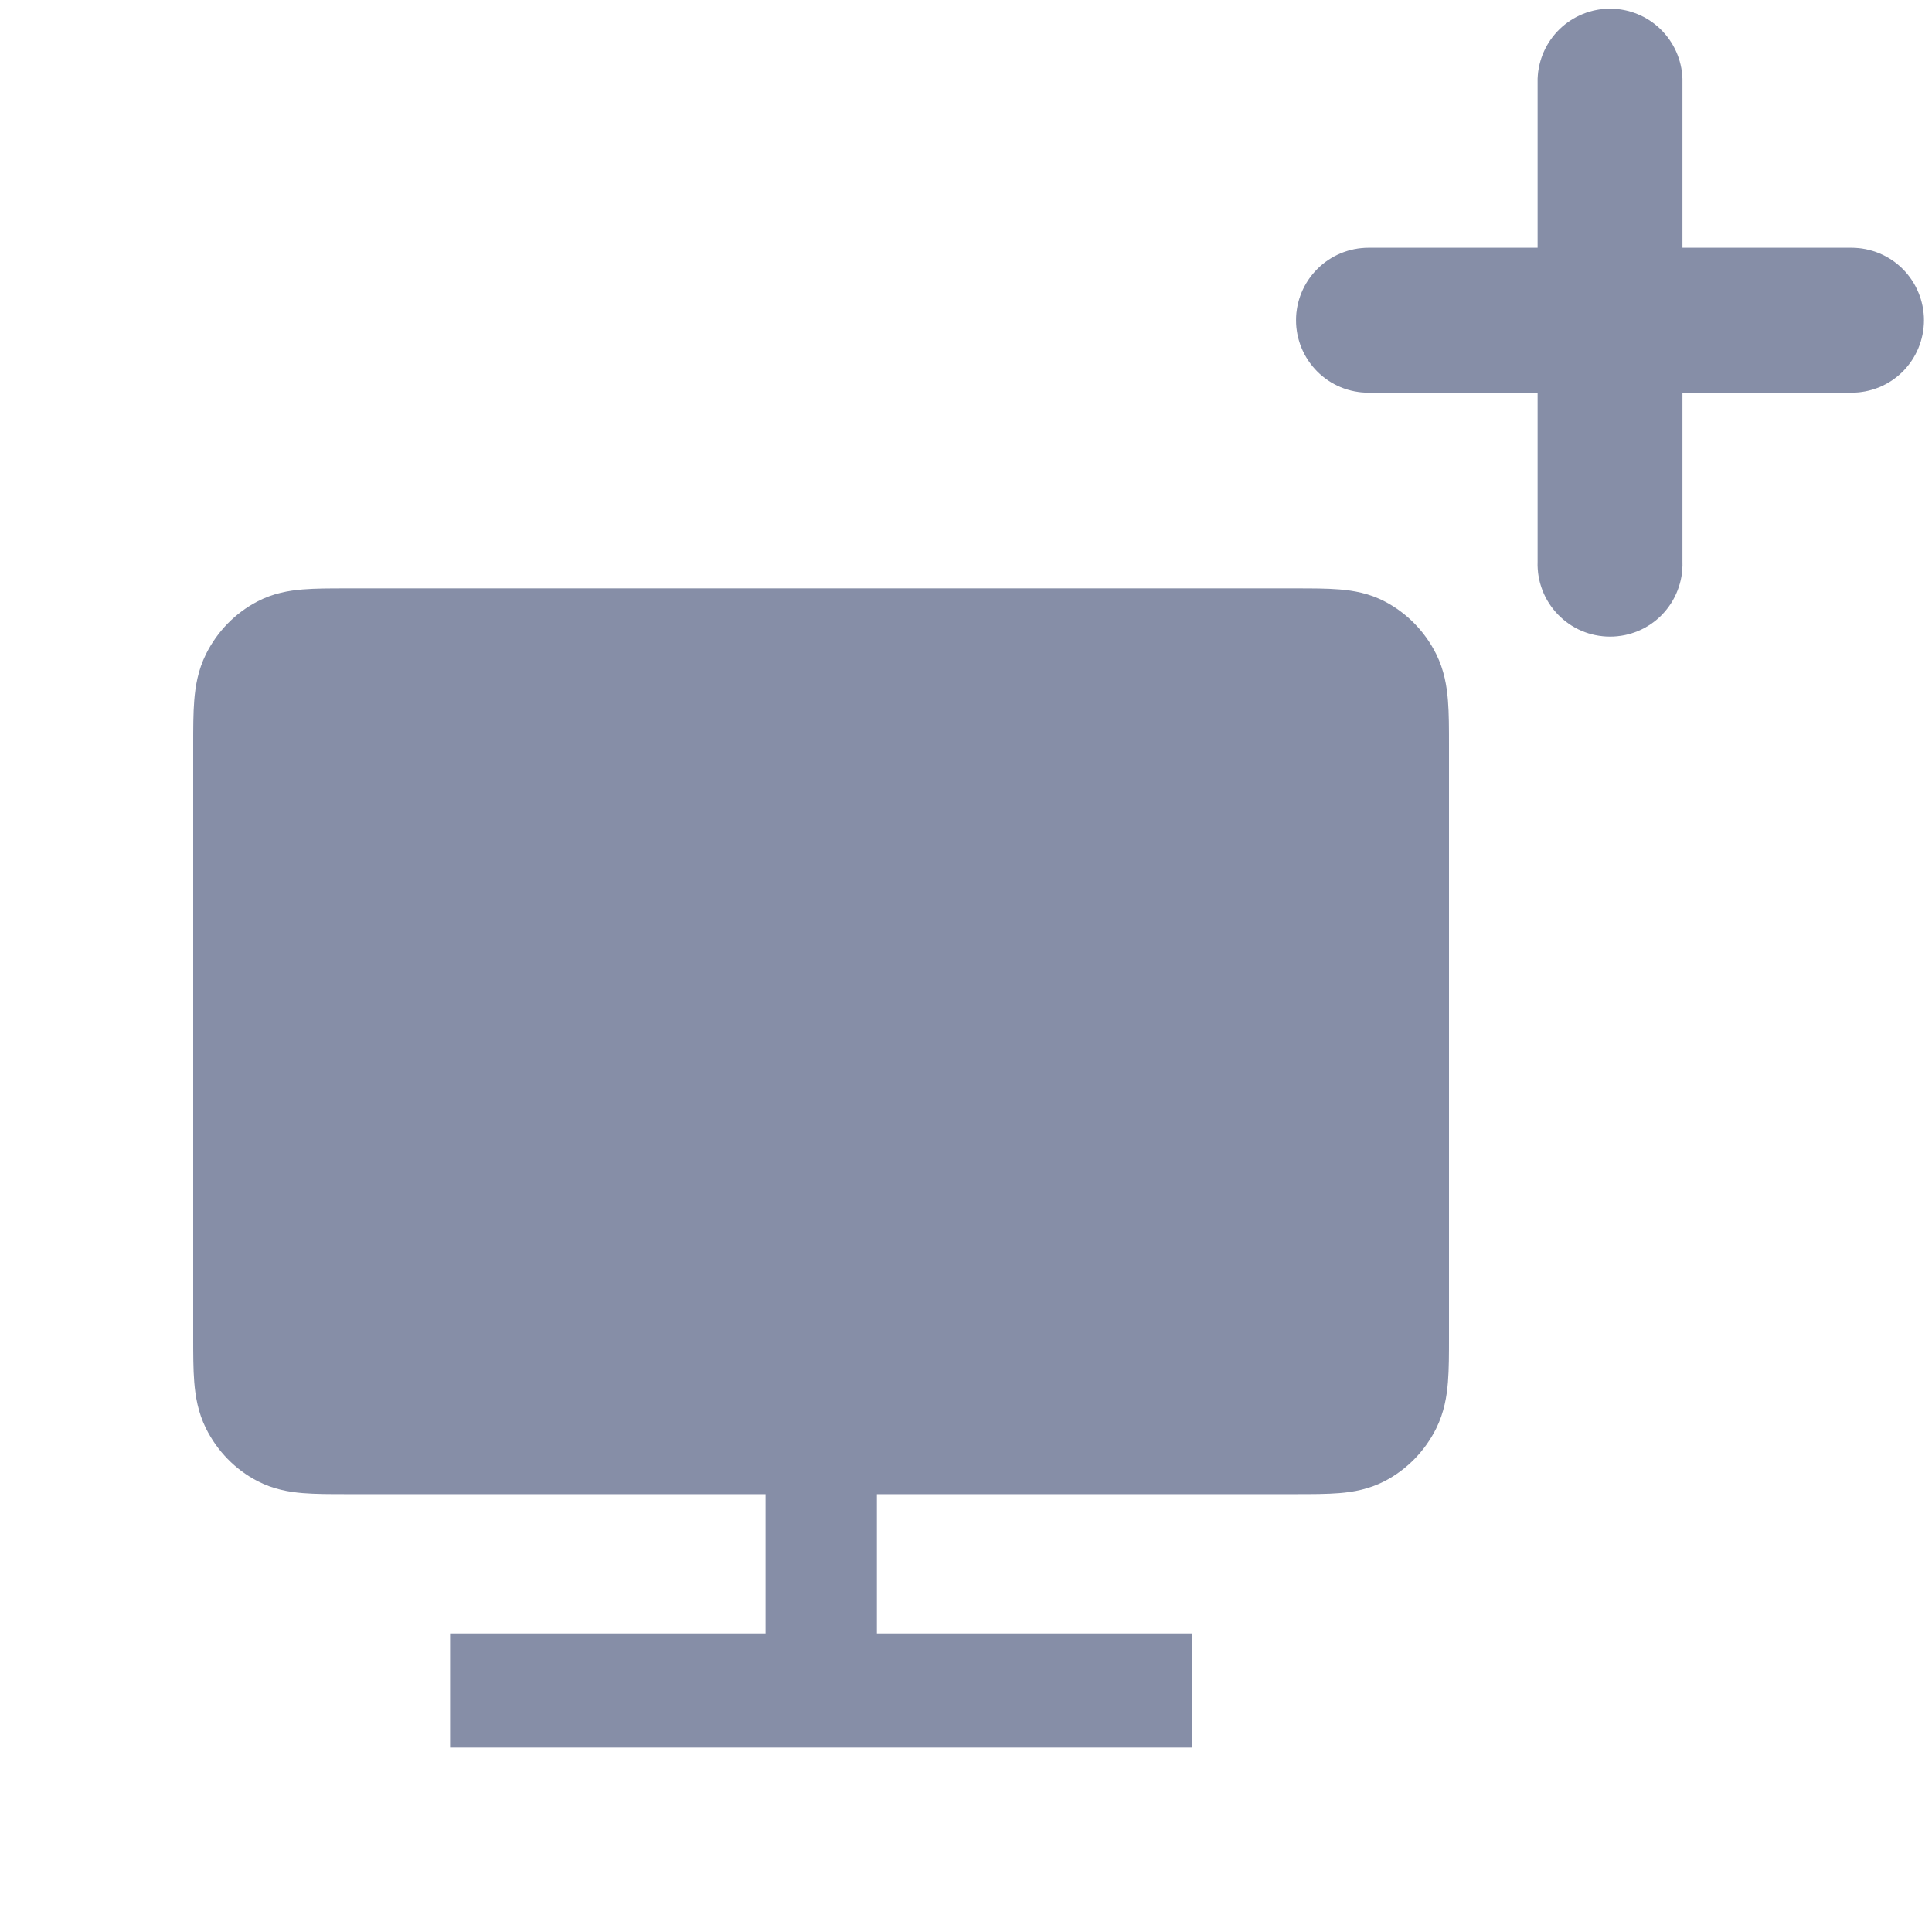
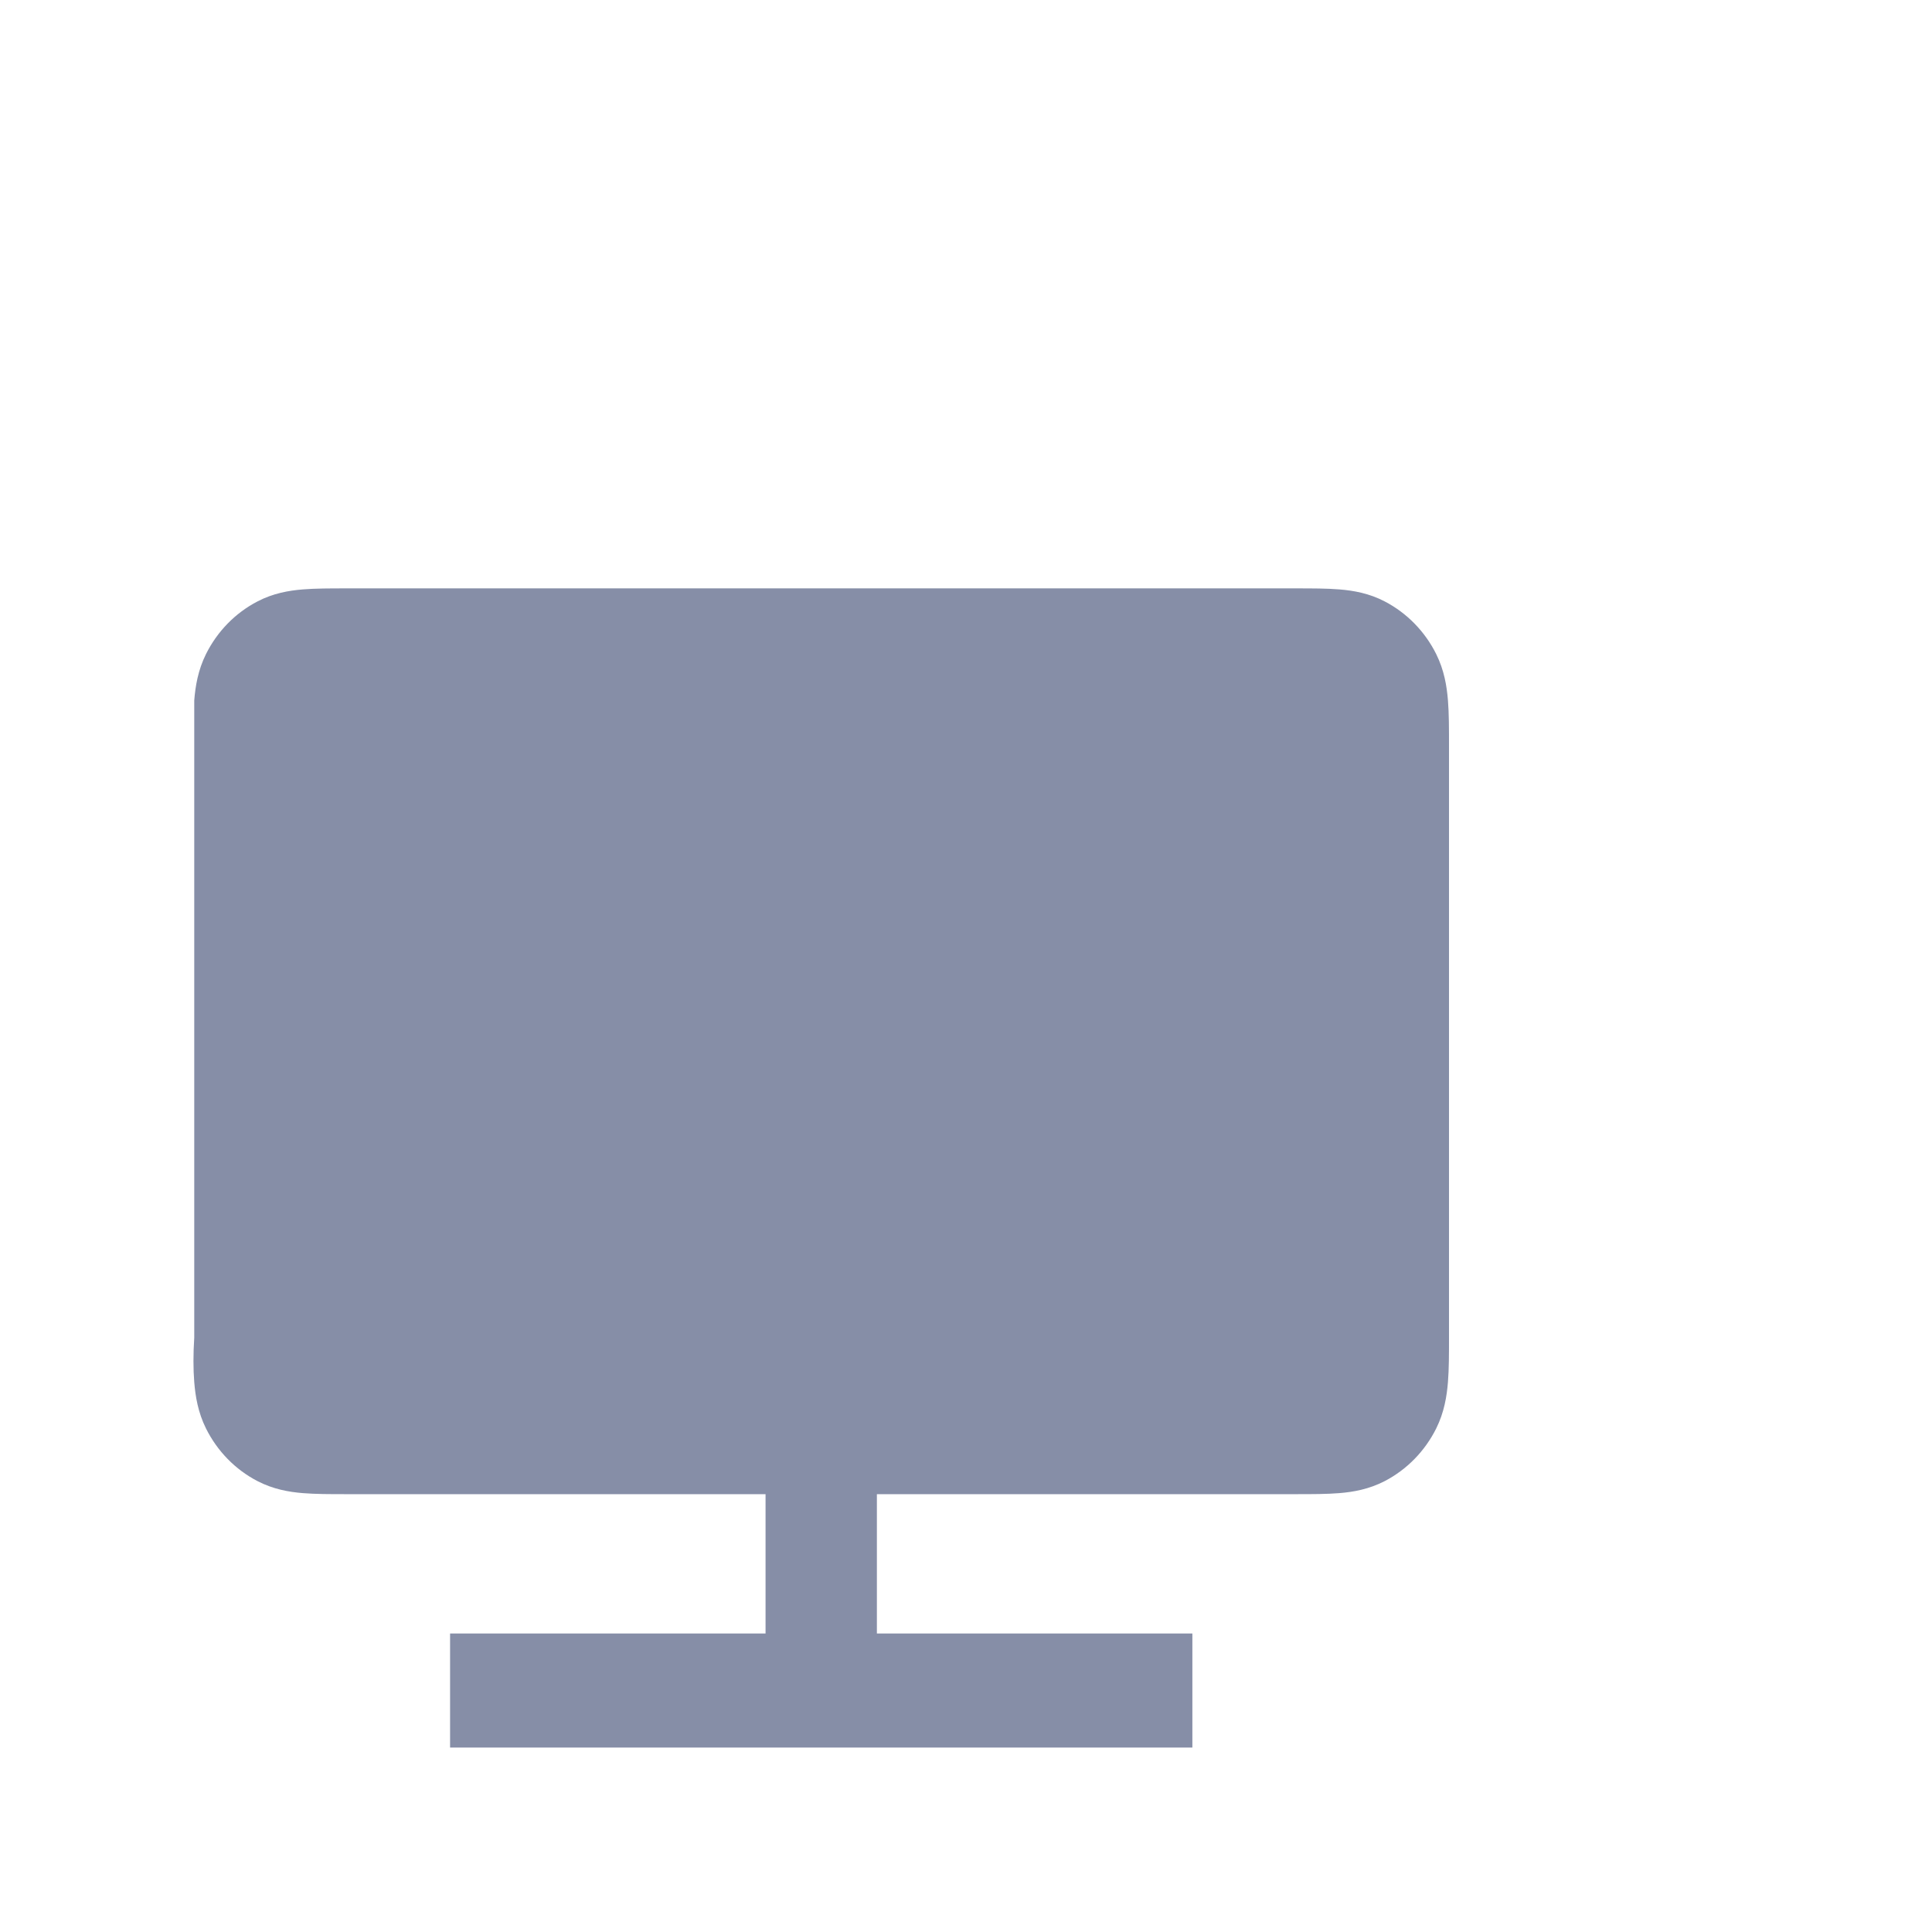
<svg xmlns="http://www.w3.org/2000/svg" width="24" height="24" viewBox="0 0 24 24" fill="none">
  <g clip-path="url(#clip0_766_5977)">
-     <path fill-rule="evenodd" clip-rule="evenodd" d="M23 3.078H20.9V0.978C20.892 0.745 20.794 0.524 20.626 0.361C20.459 0.199 20.234 0.108 20.001 0.108C19.767 0.108 19.543 0.199 19.375 0.361C19.207 0.524 19.109 0.745 19.101 0.978V3.078H17C16.761 3.078 16.532 3.173 16.364 3.342C16.195 3.511 16.1 3.74 16.1 3.978C16.1 4.217 16.195 4.446 16.364 4.615C16.532 4.784 16.761 4.878 17 4.878H19.101V6.978C19.097 7.099 19.117 7.219 19.161 7.332C19.204 7.445 19.27 7.547 19.354 7.634C19.438 7.721 19.538 7.79 19.649 7.837C19.76 7.884 19.88 7.908 20.001 7.908C20.121 7.908 20.241 7.884 20.352 7.837C20.463 7.79 20.564 7.721 20.648 7.634C20.731 7.547 20.797 7.445 20.84 7.332C20.884 7.219 20.904 7.099 20.9 6.978V4.878H23C23.239 4.878 23.468 4.784 23.637 4.615C23.805 4.446 23.9 4.217 23.9 3.978C23.9 3.74 23.805 3.511 23.637 3.342C23.468 3.173 23.239 3.078 23 3.078Z" fill="#A7B1D1" />
-     <path fill-rule="evenodd" clip-rule="evenodd" d="M23 3.078H20.9V0.978C20.892 0.745 20.794 0.524 20.626 0.361C20.459 0.199 20.234 0.108 20.001 0.108C19.767 0.108 19.543 0.199 19.375 0.361C19.207 0.524 19.109 0.745 19.101 0.978V3.078H17C16.761 3.078 16.532 3.173 16.364 3.342C16.195 3.511 16.1 3.74 16.1 3.978C16.1 4.217 16.195 4.446 16.364 4.615C16.532 4.784 16.761 4.878 17 4.878H19.101V6.978C19.097 7.099 19.117 7.219 19.161 7.332C19.204 7.445 19.27 7.547 19.354 7.634C19.438 7.721 19.538 7.79 19.649 7.837C19.76 7.884 19.88 7.908 20.001 7.908C20.121 7.908 20.241 7.884 20.352 7.837C20.463 7.79 20.564 7.721 20.648 7.634C20.731 7.547 20.797 7.445 20.84 7.332C20.884 7.219 20.904 7.099 20.9 6.978V4.878H23C23.239 4.878 23.468 4.784 23.637 4.615C23.805 4.446 23.9 4.217 23.9 3.978C23.9 3.74 23.805 3.511 23.637 3.342C23.468 3.173 23.239 3.078 23 3.078Z" fill="black" fill-opacity="0.2" />
-     <path fill-rule="evenodd" clip-rule="evenodd" d="M4.298 7.309C4.103 7.309 3.917 7.309 3.76 7.322C3.589 7.336 3.393 7.369 3.197 7.472C2.922 7.615 2.699 7.844 2.559 8.125C2.459 8.326 2.427 8.526 2.413 8.701C2.4 8.862 2.4 9.052 2.4 9.252V16.617C2.4 16.817 2.4 17.008 2.413 17.168C2.427 17.343 2.459 17.544 2.559 17.745C2.699 18.026 2.922 18.255 3.197 18.398C3.393 18.5 3.589 18.534 3.76 18.548C3.917 18.561 4.103 18.561 4.298 18.561L9.51 18.561V20.292H5.591V21.709H14.812V20.292H10.893V18.561L16.102 18.561C16.297 18.561 16.483 18.561 16.64 18.548C16.811 18.534 17.007 18.5 17.203 18.398C17.477 18.255 17.701 18.026 17.841 17.745C17.941 17.544 17.973 17.343 17.987 17.168C18 17.008 18 16.817 18 16.617V9.252C18 9.052 18 8.862 17.987 8.701C17.973 8.526 17.941 8.326 17.841 8.125C17.701 7.844 17.477 7.615 17.203 7.472C17.007 7.369 16.811 7.336 16.64 7.322C16.483 7.309 16.297 7.309 16.102 7.309H4.298Z" fill="#868EA7" />
+     <path fill-rule="evenodd" clip-rule="evenodd" d="M4.298 7.309C4.103 7.309 3.917 7.309 3.76 7.322C3.589 7.336 3.393 7.369 3.197 7.472C2.922 7.615 2.699 7.844 2.559 8.125C2.459 8.326 2.427 8.526 2.413 8.701V16.617C2.4 16.817 2.4 17.008 2.413 17.168C2.427 17.343 2.459 17.544 2.559 17.745C2.699 18.026 2.922 18.255 3.197 18.398C3.393 18.5 3.589 18.534 3.76 18.548C3.917 18.561 4.103 18.561 4.298 18.561L9.51 18.561V20.292H5.591V21.709H14.812V20.292H10.893V18.561L16.102 18.561C16.297 18.561 16.483 18.561 16.64 18.548C16.811 18.534 17.007 18.5 17.203 18.398C17.477 18.255 17.701 18.026 17.841 17.745C17.941 17.544 17.973 17.343 17.987 17.168C18 17.008 18 16.817 18 16.617V9.252C18 9.052 18 8.862 17.987 8.701C17.973 8.526 17.941 8.326 17.841 8.125C17.701 7.844 17.477 7.615 17.203 7.472C17.007 7.369 16.811 7.336 16.64 7.322C16.483 7.309 16.297 7.309 16.102 7.309H4.298Z" fill="#868EA7" />
  </g>
  <defs>
    <clipPath id="clip0_766_5977">
      <rect width="24" height="24" fill="white" transform="translate(0 0.001)" />
    </clipPath>
  </defs>
</svg>